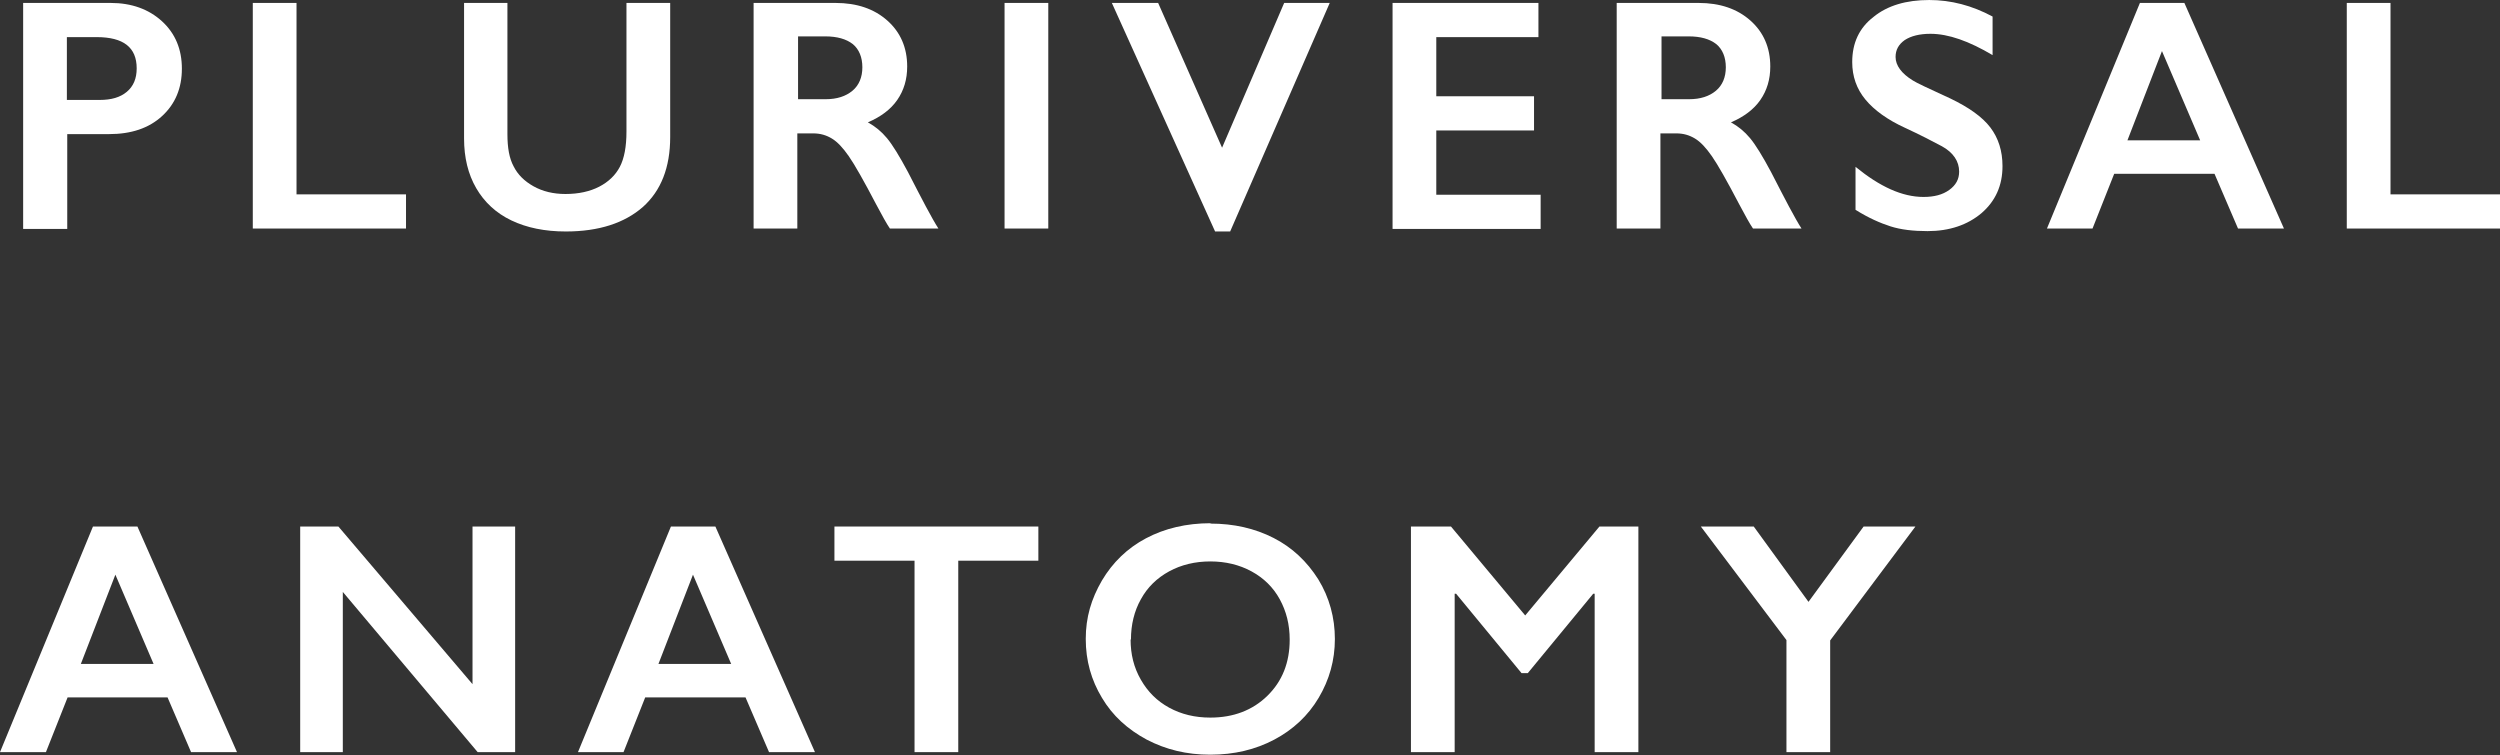
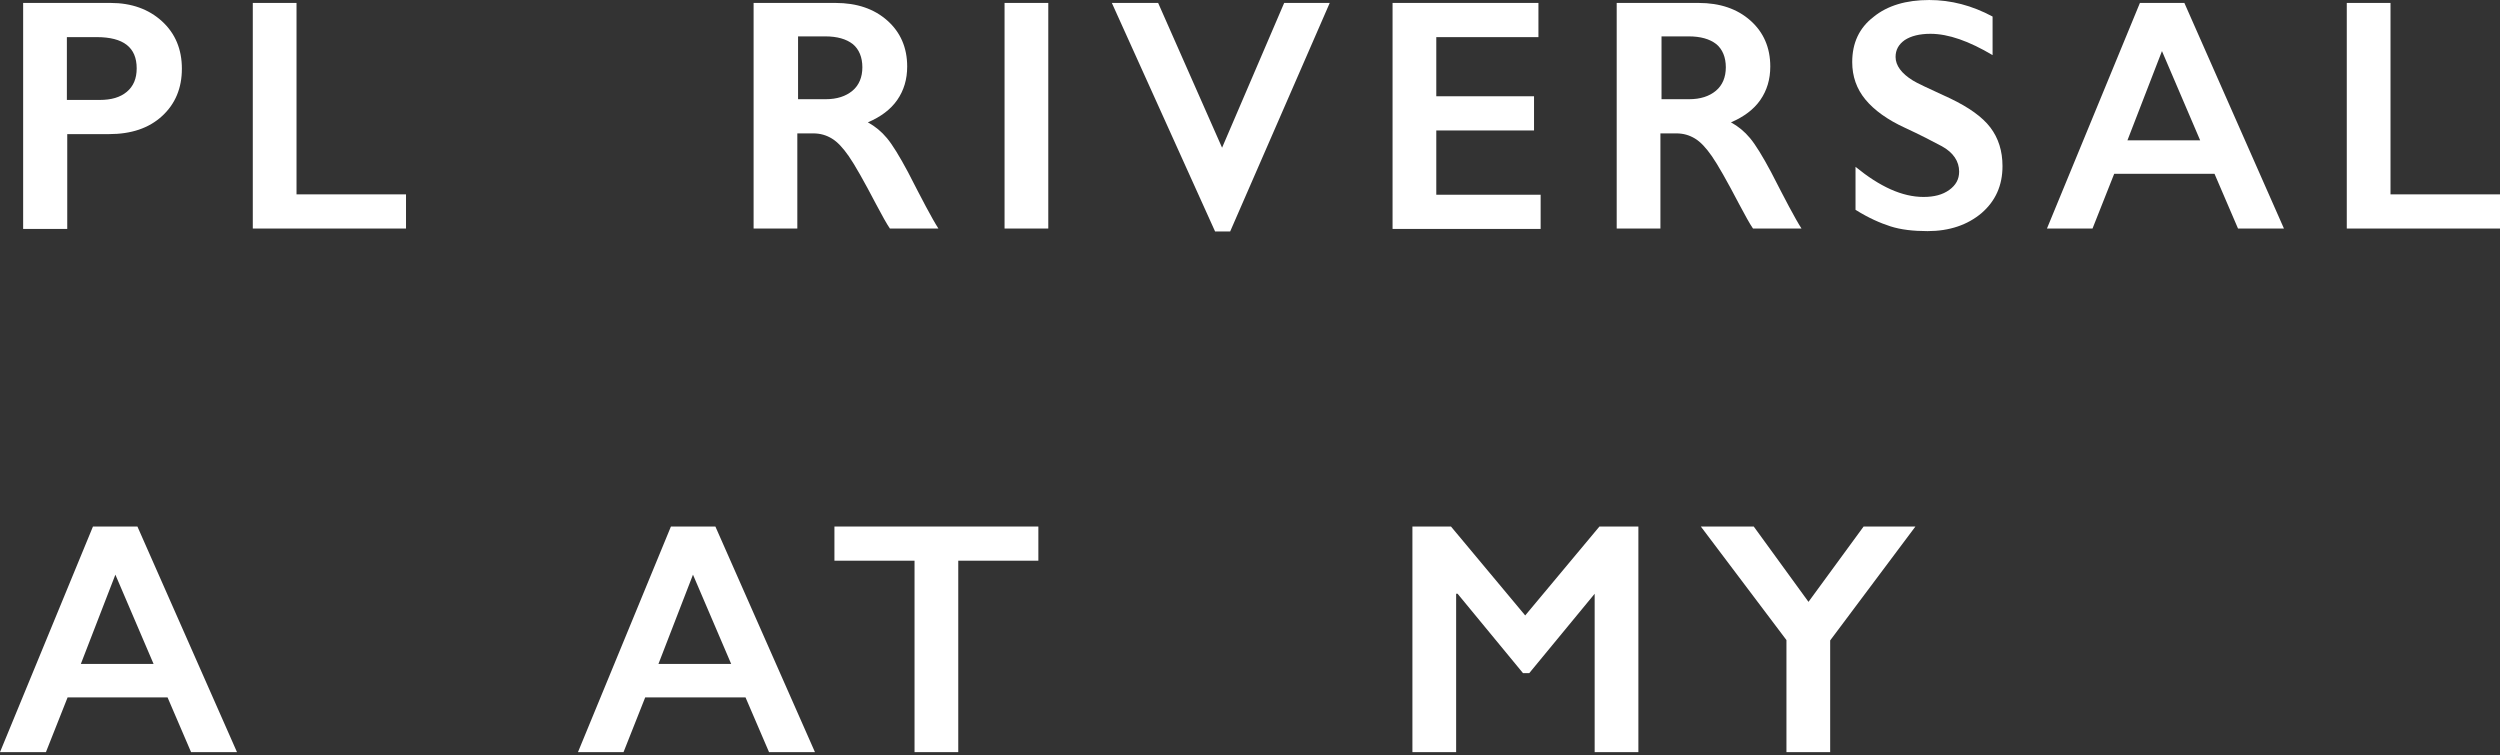
<svg xmlns="http://www.w3.org/2000/svg" id="_レイヤー_2" viewBox="0 0 68.04 20.55">
  <rect x="0" y="0" width="68.04" height="20.55" fill="#333333" stroke="none" />
  <g id="Texts">
    <path d="M3.01.08c.57,0,1.04.17,1.4.5.36.33.54.76.54,1.29s-.18.96-.54,1.29-.84.49-1.44.49h-1.14v2.58H.63V.08h2.37ZM2.71,2.72c.32,0,.56-.07.74-.22.18-.15.27-.36.27-.64,0-.57-.36-.85-1.09-.85h-.81v1.71h.89Z" style="fill:#fff; stroke-width:0px;" />
    <path d="M8.07.08v5.21h2.98v.93h-4.17V.08h1.19Z" style="fill:#fff; stroke-width:0px;" />
-     <path d="M13.81.08v3.57c0,.37.05.66.17.88.11.22.29.4.54.54s.54.21.87.21c.36,0,.67-.07.92-.2.25-.13.44-.31.56-.54.12-.23.18-.55.18-.96V.08h1.19v3.65c0,.83-.25,1.46-.74,1.9-.5.44-1.2.67-2.1.67-.57,0-1.06-.1-1.48-.3-.42-.2-.74-.5-.96-.88-.22-.38-.33-.83-.33-1.35V.08h1.19Z" style="fill:#fff; stroke-width:0px;" />
    <path d="M22.74.08c.58,0,1.05.16,1.41.48s.54.74.54,1.25c0,.35-.09.65-.27.91-.18.26-.45.46-.8.61.2.11.37.25.52.43s.34.49.57.92c.38.74.65,1.26.83,1.54h-1.32c-.09-.13-.21-.35-.37-.65-.34-.65-.59-1.09-.75-1.32-.16-.23-.31-.39-.46-.48-.15-.09-.31-.14-.51-.14h-.43v2.59h-1.19V.08h2.21ZM22.47,2.7c.31,0,.55-.08.73-.23s.27-.37.27-.64-.09-.49-.26-.63c-.18-.14-.43-.21-.75-.21h-.74v1.71h.76Z" style="fill:#fff; stroke-width:0px;" />
    <path d="M28.53.08v6.14h-1.19V.08h1.19Z" style="fill:#fff; stroke-width:0px;" />
    <path d="M31.52.08l1.74,3.94,1.69-3.94h1.24l-2.71,6.22h-.41L30.26.08h1.25Z" style="fill:#fff; stroke-width:0px;" />
    <path d="M41.87.08v.93h-2.78v1.61h2.66v.93h-2.66v1.75h2.84v.93h-4.03V.08h3.97Z" style="fill:#fff; stroke-width:0px;" />
    <path d="M46.23.08c.58,0,1.05.16,1.41.48s.54.74.54,1.25c0,.35-.09.65-.27.91-.18.26-.45.46-.8.61.2.11.37.25.52.43s.34.49.57.92c.38.74.65,1.26.83,1.54h-1.32c-.09-.13-.21-.35-.37-.65-.34-.65-.59-1.09-.75-1.32-.16-.23-.31-.39-.46-.48-.15-.09-.31-.14-.51-.14h-.43v2.59h-1.19V.08h2.21ZM45.97,2.7c.31,0,.55-.08.73-.23s.27-.37.27-.64-.09-.49-.26-.63c-.18-.14-.43-.21-.75-.21h-.74v1.71h.76Z" style="fill:#fff; stroke-width:0px;" />
    <path d="M52.5,0c.6,0,1.17.15,1.73.45v1.05c-.64-.38-1.2-.58-1.69-.58-.3,0-.53.06-.7.17-.17.12-.25.27-.25.46,0,.23.16.45.47.64.09.06.43.22,1.02.49.5.24.87.5,1.09.79s.33.64.33,1.05c0,.53-.19.95-.57,1.28-.38.32-.87.49-1.47.49-.39,0-.73-.04-1.01-.13-.28-.09-.6-.23-.95-.45v-1.17c.66.54,1.27.82,1.85.82.29,0,.52-.06.7-.19s.27-.29.27-.5c0-.28-.16-.52-.47-.69-.26-.14-.59-.31-1-.5-.48-.22-.84-.48-1.08-.77-.24-.29-.36-.63-.36-1.02,0-.52.19-.93.58-1.23.38-.31.89-.46,1.52-.46Z" style="fill:#fff; stroke-width:0px;" />
    <path d="M59.45.08l2.71,6.14h-1.25l-.64-1.49h-2.73l-.59,1.49h-1.24L58.24.08h1.21ZM57.9,3.82h1.98l-1.04-2.43-.94,2.43Z" style="fill:#fff; stroke-width:0px;" />
    <path d="M65.06.08v5.21h2.98v.93h-4.17V.08h1.19Z" style="fill:#fff; stroke-width:0px;" />
    <path d="M3.74,14.33l2.71,6.14h-1.25l-.64-1.49H1.84l-.59,1.49H0l2.53-6.14h1.21ZM2.2,18.07h1.98l-1.04-2.43-.94,2.43Z" style="fill:#fff; stroke-width:0px;" />
-     <path d="M9.21,14.33l3.65,4.29v-4.29h1.16v6.14h-1.02l-3.67-4.36v4.36h-1.16v-6.14h1.04Z" style="fill:#fff; stroke-width:0px;" />
    <path d="M19.47,14.33l2.71,6.14h-1.25l-.64-1.49h-2.73l-.59,1.49h-1.24l2.53-6.14h1.21ZM17.92,18.07h1.98l-1.04-2.43-.94,2.43Z" style="fill:#fff; stroke-width:0px;" />
    <path d="M28.26,14.33v.93h-2.18v5.21h-1.19v-5.21h-2.18v-.93h5.55Z" style="fill:#fff; stroke-width:0px;" />
-     <path d="M32.94,14.25c.64,0,1.21.13,1.72.39.51.26.91.64,1.22,1.13.3.49.45,1.04.45,1.62s-.15,1.11-.44,1.6c-.29.49-.7.87-1.21,1.14-.51.27-1.09.41-1.74.41s-1.21-.14-1.73-.41c-.52-.28-.93-.65-1.22-1.14-.29-.48-.44-1.01-.44-1.6s.15-1.09.44-1.59c.29-.49.69-.88,1.2-1.15.51-.27,1.1-.41,1.76-.41ZM30.77,17.4c0,.41.09.77.28,1.1s.44.58.77.76c.33.18.7.27,1.12.27.63,0,1.15-.2,1.55-.59.41-.4.61-.91.61-1.53,0-.41-.09-.77-.27-1.1-.18-.33-.44-.58-.77-.76-.33-.18-.71-.27-1.12-.27s-.79.09-1.12.27c-.33.18-.59.43-.77.76-.18.32-.27.69-.27,1.1Z" style="fill:#fff; stroke-width:0px;" />
-     <path d="M39.49,14.33l2.02,2.42,2.02-2.42h1.06v6.14h-1.19v-4.31h-.04l-1.78,2.16h-.17l-1.78-2.16h-.04v4.31h-1.19v-6.14h1.07Z" style="fill:#fff; stroke-width:0px;" />
+     <path d="M39.49,14.33l2.02,2.42,2.02-2.42h1.06v6.14h-1.19v-4.31l-1.78,2.16h-.17l-1.78-2.16h-.04v4.31h-1.19v-6.14h1.07Z" style="fill:#fff; stroke-width:0px;" />
    <path d="M47.73,14.33l1.49,2.05,1.5-2.05h1.41l-2.32,3.1v3.04h-1.19v-3.05l-2.33-3.09h1.44Z" style="fill:#fff; stroke-width:0px;" />
  </g>
</svg>